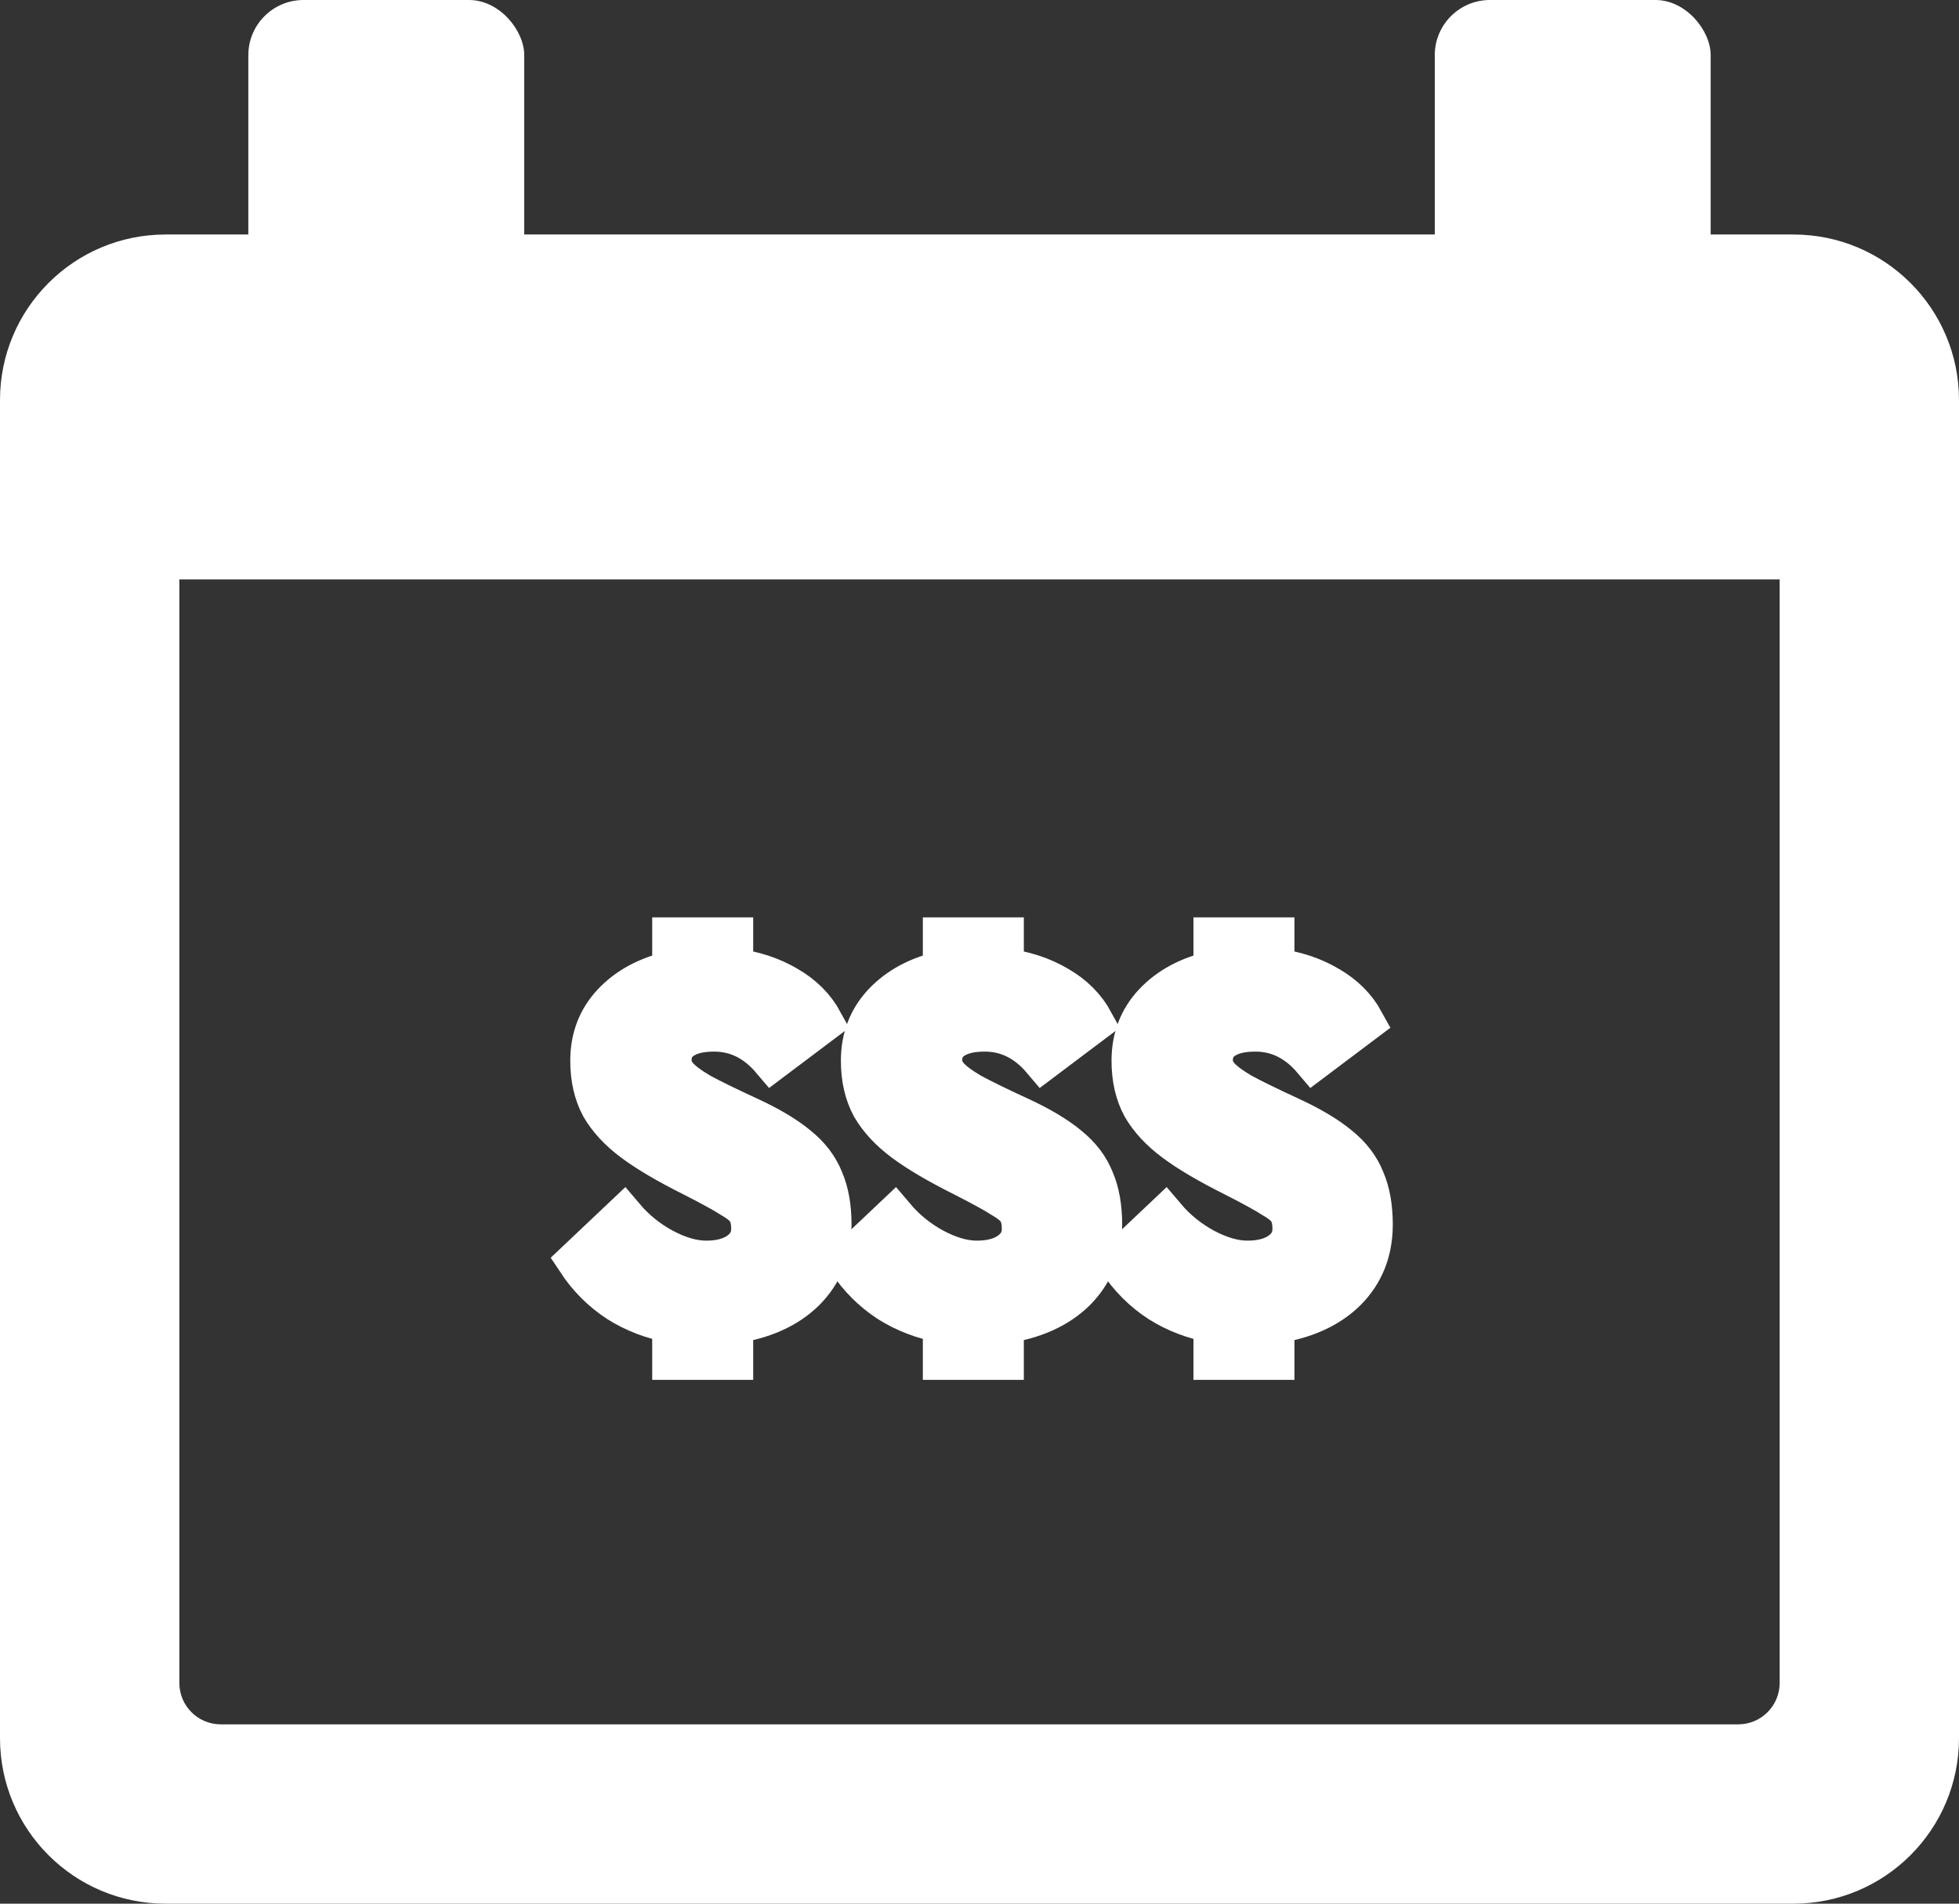
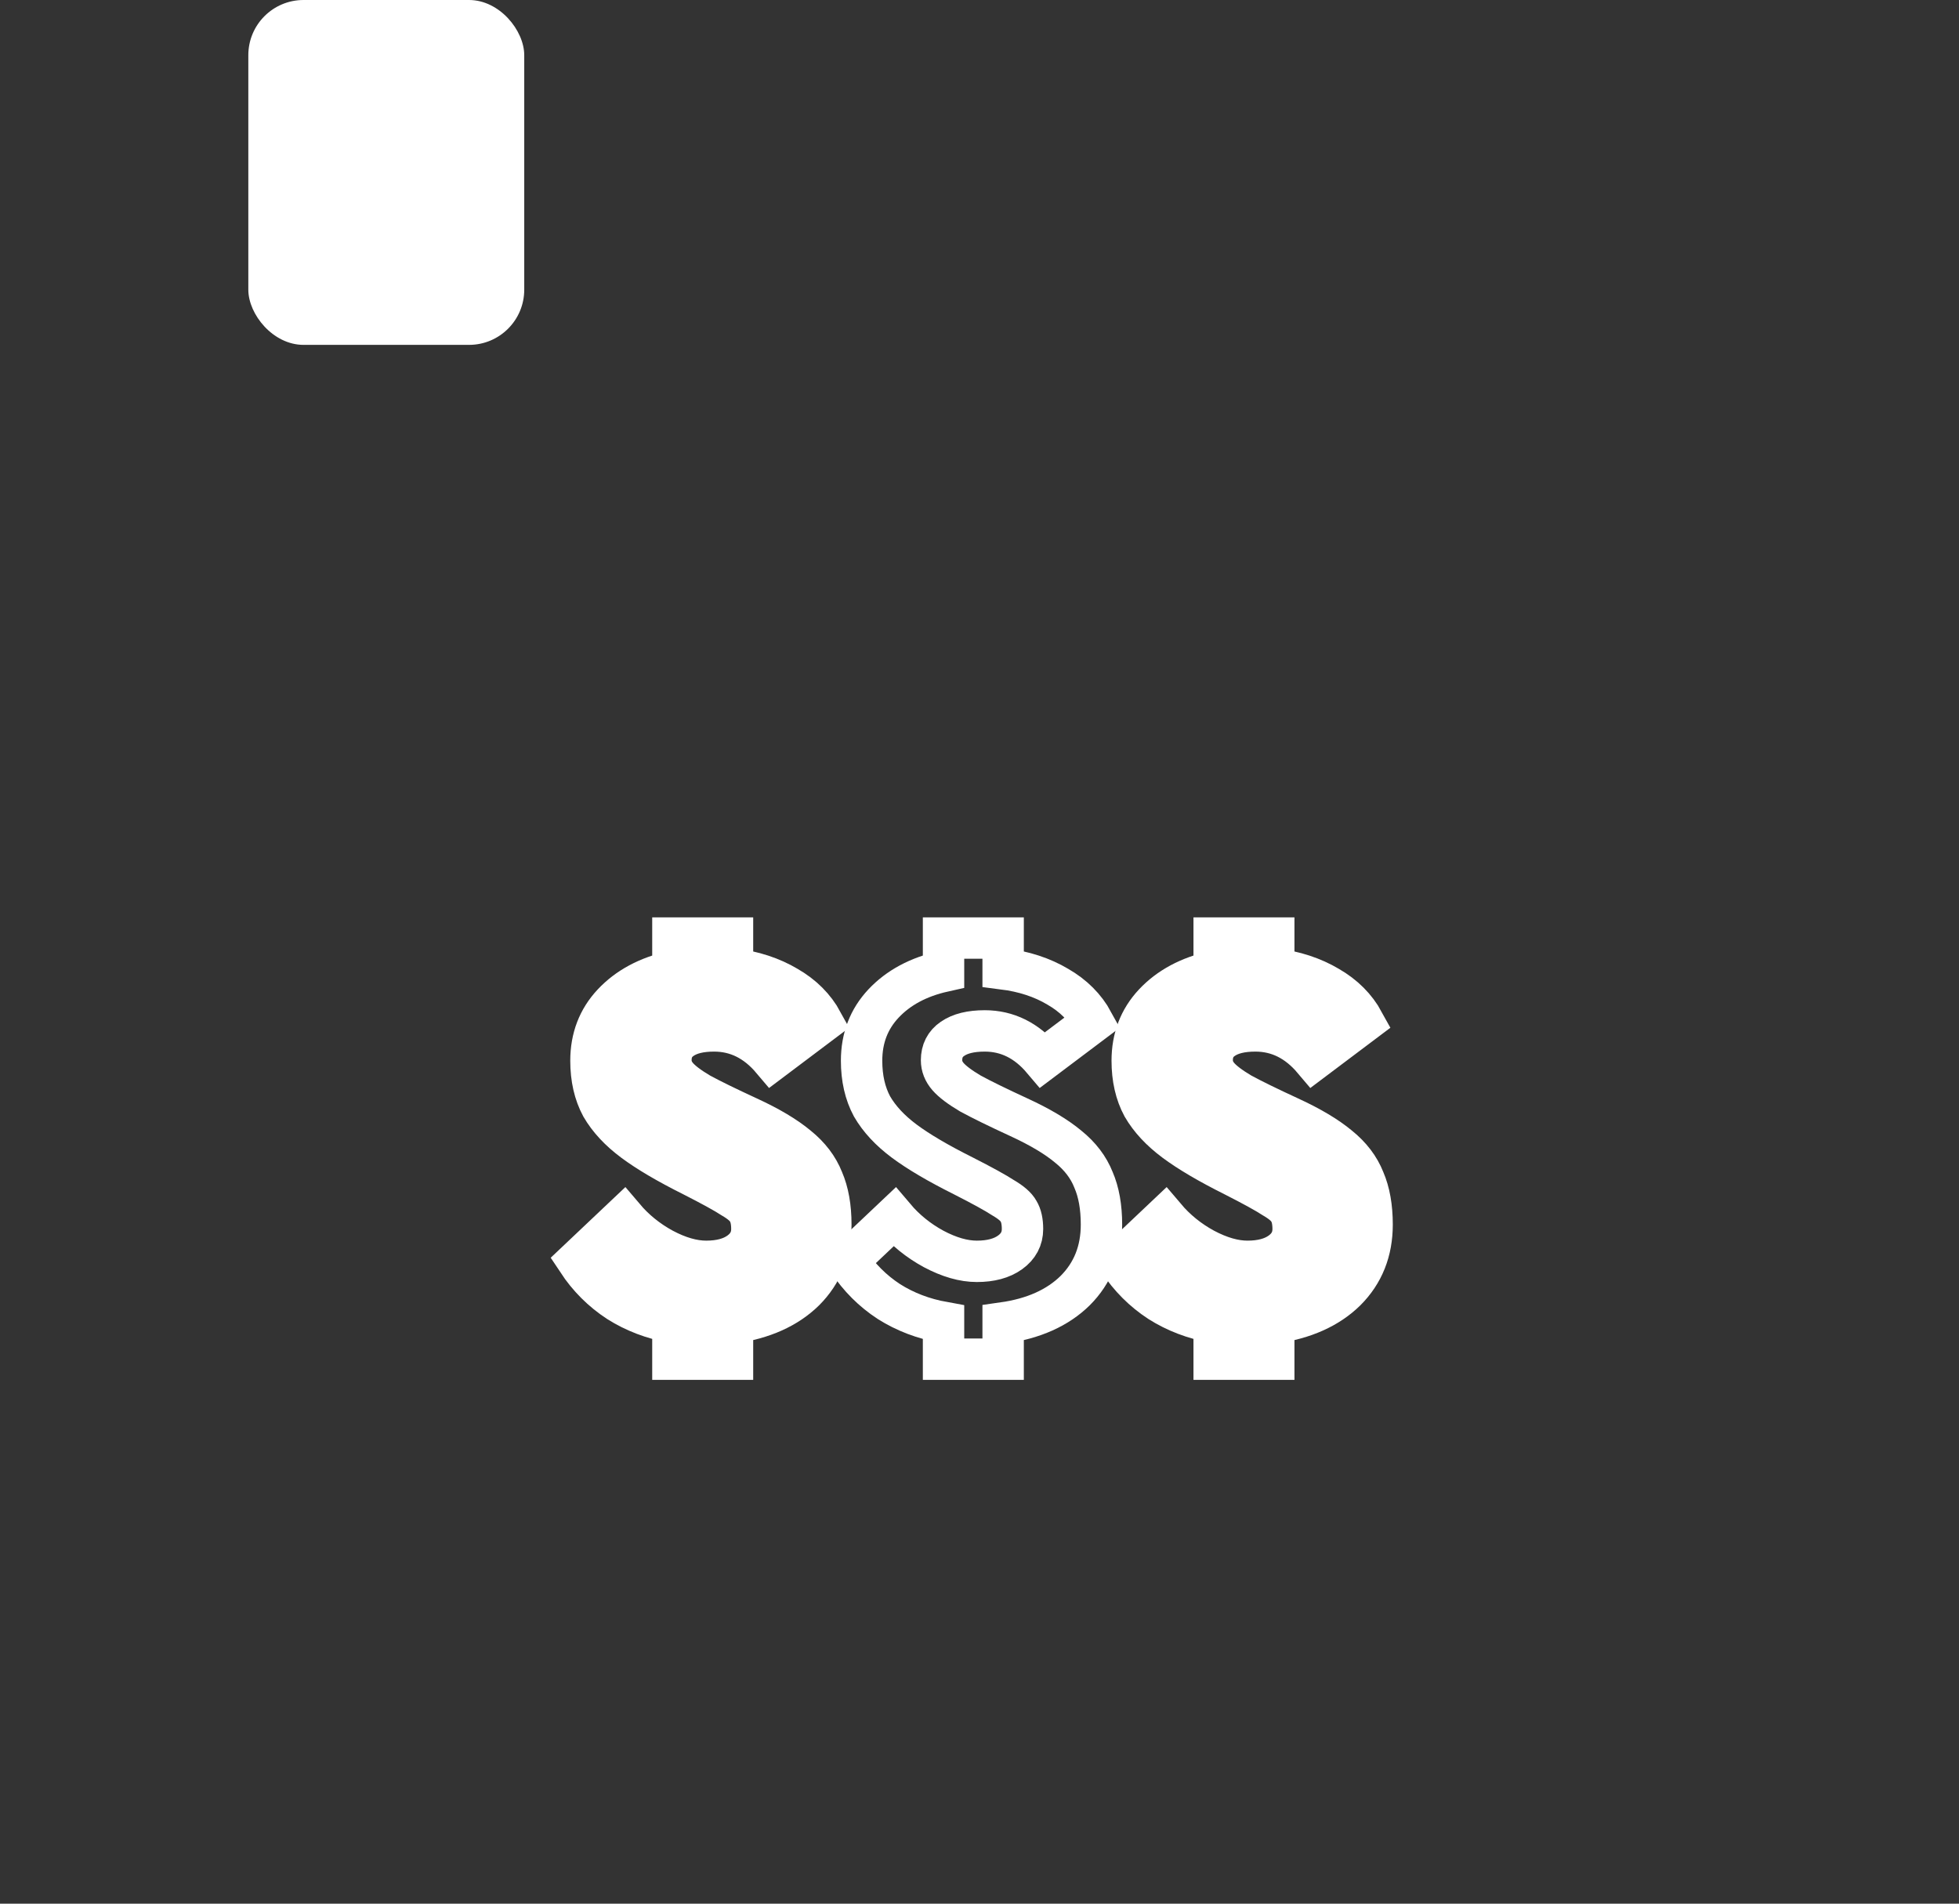
<svg xmlns="http://www.w3.org/2000/svg" width="142" height="138" viewBox="0 0 142 138" fill="none">
  <rect x="0" y="0" width="142" height="138" fill="#333333" stroke="none" />
-   <path fill-rule="evenodd" clip-rule="evenodd" d="M12 17C5.373 17 0 22.373 0 29V126C0 132.627 5.373 138 12 138H130C136.627 138 142 132.627 142 126V29C142 22.373 136.627 17 130 17H12ZM129 42H13V122C13 123.657 14.343 125 16 125H126C127.657 125 129 123.657 129 122V42Z" fill="white" />
  <rect x="18" width="20" height="25" rx="4" fill="white" />
-   <rect x="104" width="20" height="25" rx="4" fill="white" />
  <path d="M60.224 88.772C60.224 90.692 59.588 92.288 58.316 93.56C57.044 94.808 55.304 95.588 53.096 95.9V98.528H48.776V95.864C47.312 95.6 45.992 95.096 44.816 94.352C43.64 93.584 42.656 92.6 41.864 91.4L45.212 88.232C46.004 89.168 46.952 89.936 48.056 90.536C49.184 91.136 50.228 91.436 51.188 91.436C52.196 91.436 53 91.22 53.6 90.788C54.2 90.356 54.5 89.792 54.5 89.096C54.5 88.544 54.404 88.112 54.212 87.8C54.044 87.488 53.672 87.164 53.096 86.828C52.544 86.468 51.584 85.94 50.216 85.244C48.392 84.332 46.964 83.492 45.932 82.724C44.9 81.956 44.12 81.116 43.592 80.204C43.088 79.268 42.836 78.164 42.836 76.892C42.836 75.26 43.364 73.88 44.42 72.752C45.5 71.6 46.952 70.82 48.776 70.412V68H53.096V70.232C54.608 70.424 55.928 70.856 57.056 71.528C58.184 72.176 59.036 73.028 59.612 74.084L55.976 76.82C54.8 75.428 53.396 74.732 51.764 74.732C50.756 74.732 49.976 74.924 49.424 75.308C48.896 75.668 48.632 76.184 48.632 76.856C48.632 77.288 48.788 77.684 49.1 78.044C49.412 78.404 49.952 78.812 50.72 79.268C51.512 79.7 52.688 80.276 54.248 80.996C55.76 81.692 56.948 82.4 57.812 83.12C58.676 83.816 59.288 84.62 59.648 85.532C60.032 86.42 60.224 87.5 60.224 88.772Z" fill="white" />
-   <path d="M79.841 88.772C79.841 90.692 79.205 92.288 77.933 93.56C76.661 94.808 74.921 95.588 72.713 95.9V98.528H68.393V95.864C66.929 95.6 65.609 95.096 64.433 94.352C63.257 93.584 62.273 92.6 61.481 91.4L64.829 88.232C65.621 89.168 66.569 89.936 67.673 90.536C68.801 91.136 69.845 91.436 70.805 91.436C71.813 91.436 72.617 91.22 73.217 90.788C73.817 90.356 74.117 89.792 74.117 89.096C74.117 88.544 74.021 88.112 73.829 87.8C73.661 87.488 73.289 87.164 72.713 86.828C72.161 86.468 71.201 85.94 69.833 85.244C68.009 84.332 66.581 83.492 65.549 82.724C64.517 81.956 63.737 81.116 63.209 80.204C62.705 79.268 62.453 78.164 62.453 76.892C62.453 75.26 62.981 73.88 64.037 72.752C65.117 71.6 66.569 70.82 68.393 70.412V68H72.713V70.232C74.225 70.424 75.545 70.856 76.673 71.528C77.801 72.176 78.653 73.028 79.229 74.084L75.593 76.82C74.417 75.428 73.013 74.732 71.381 74.732C70.373 74.732 69.593 74.924 69.041 75.308C68.513 75.668 68.249 76.184 68.249 76.856C68.249 77.288 68.405 77.684 68.717 78.044C69.029 78.404 69.569 78.812 70.337 79.268C71.129 79.7 72.305 80.276 73.865 80.996C75.377 81.692 76.565 82.4 77.429 83.12C78.293 83.816 78.905 84.62 79.265 85.532C79.649 86.42 79.841 87.5 79.841 88.772Z" fill="white" />
  <path d="M99.458 88.772C99.458 90.692 98.822 92.288 97.55 93.56C96.278 94.808 94.538 95.588 92.33 95.9V98.528H88.01V95.864C86.546 95.6 85.226 95.096 84.05 94.352C82.874 93.584 81.89 92.6 81.098 91.4L84.446 88.232C85.238 89.168 86.186 89.936 87.29 90.536C88.418 91.136 89.462 91.436 90.422 91.436C91.43 91.436 92.234 91.22 92.834 90.788C93.434 90.356 93.734 89.792 93.734 89.096C93.734 88.544 93.638 88.112 93.446 87.8C93.278 87.488 92.906 87.164 92.33 86.828C91.778 86.468 90.818 85.94 89.45 85.244C87.626 84.332 86.198 83.492 85.166 82.724C84.134 81.956 83.354 81.116 82.826 80.204C82.322 79.268 82.07 78.164 82.07 76.892C82.07 75.26 82.598 73.88 83.654 72.752C84.734 71.6 86.186 70.82 88.01 70.412V68H92.33V70.232C93.842 70.424 95.162 70.856 96.29 71.528C97.418 72.176 98.27 73.028 98.846 74.084L95.21 76.82C94.034 75.428 92.63 74.732 90.998 74.732C89.99 74.732 89.21 74.924 88.658 75.308C88.13 75.668 87.866 76.184 87.866 76.856C87.866 77.288 88.022 77.684 88.334 78.044C88.646 78.404 89.186 78.812 89.954 79.268C90.746 79.7 91.922 80.276 93.482 80.996C94.994 81.692 96.182 82.4 97.046 83.12C97.91 83.816 98.522 84.62 98.882 85.532C99.266 86.42 99.458 87.5 99.458 88.772Z" fill="white" />
  <path d="M60.224 88.772C60.224 90.692 59.588 92.288 58.316 93.56C57.044 94.808 55.304 95.588 53.096 95.9V98.528H48.776V95.864C47.312 95.6 45.992 95.096 44.816 94.352C43.64 93.584 42.656 92.6 41.864 91.4L45.212 88.232C46.004 89.168 46.952 89.936 48.056 90.536C49.184 91.136 50.228 91.436 51.188 91.436C52.196 91.436 53 91.22 53.6 90.788C54.2 90.356 54.5 89.792 54.5 89.096C54.5 88.544 54.404 88.112 54.212 87.8C54.044 87.488 53.672 87.164 53.096 86.828C52.544 86.468 51.584 85.94 50.216 85.244C48.392 84.332 46.964 83.492 45.932 82.724C44.9 81.956 44.12 81.116 43.592 80.204C43.088 79.268 42.836 78.164 42.836 76.892C42.836 75.26 43.364 73.88 44.42 72.752C45.5 71.6 46.952 70.82 48.776 70.412V68H53.096V70.232C54.608 70.424 55.928 70.856 57.056 71.528C58.184 72.176 59.036 73.028 59.612 74.084L55.976 76.82C54.8 75.428 53.396 74.732 51.764 74.732C50.756 74.732 49.976 74.924 49.424 75.308C48.896 75.668 48.632 76.184 48.632 76.856C48.632 77.288 48.788 77.684 49.1 78.044C49.412 78.404 49.952 78.812 50.72 79.268C51.512 79.7 52.688 80.276 54.248 80.996C55.76 81.692 56.948 82.4 57.812 83.12C58.676 83.816 59.288 84.62 59.648 85.532C60.032 86.42 60.224 87.5 60.224 88.772Z" stroke="white" stroke-width="3" />
  <path d="M79.841 88.772C79.841 90.692 79.205 92.288 77.933 93.56C76.661 94.808 74.921 95.588 72.713 95.9V98.528H68.393V95.864C66.929 95.6 65.609 95.096 64.433 94.352C63.257 93.584 62.273 92.6 61.481 91.4L64.829 88.232C65.621 89.168 66.569 89.936 67.673 90.536C68.801 91.136 69.845 91.436 70.805 91.436C71.813 91.436 72.617 91.22 73.217 90.788C73.817 90.356 74.117 89.792 74.117 89.096C74.117 88.544 74.021 88.112 73.829 87.8C73.661 87.488 73.289 87.164 72.713 86.828C72.161 86.468 71.201 85.94 69.833 85.244C68.009 84.332 66.581 83.492 65.549 82.724C64.517 81.956 63.737 81.116 63.209 80.204C62.705 79.268 62.453 78.164 62.453 76.892C62.453 75.26 62.981 73.88 64.037 72.752C65.117 71.6 66.569 70.82 68.393 70.412V68H72.713V70.232C74.225 70.424 75.545 70.856 76.673 71.528C77.801 72.176 78.653 73.028 79.229 74.084L75.593 76.82C74.417 75.428 73.013 74.732 71.381 74.732C70.373 74.732 69.593 74.924 69.041 75.308C68.513 75.668 68.249 76.184 68.249 76.856C68.249 77.288 68.405 77.684 68.717 78.044C69.029 78.404 69.569 78.812 70.337 79.268C71.129 79.7 72.305 80.276 73.865 80.996C75.377 81.692 76.565 82.4 77.429 83.12C78.293 83.816 78.905 84.62 79.265 85.532C79.649 86.42 79.841 87.5 79.841 88.772Z" stroke="white" stroke-width="3" />
  <path d="M99.458 88.772C99.458 90.692 98.822 92.288 97.55 93.56C96.278 94.808 94.538 95.588 92.33 95.9V98.528H88.01V95.864C86.546 95.6 85.226 95.096 84.05 94.352C82.874 93.584 81.89 92.6 81.098 91.4L84.446 88.232C85.238 89.168 86.186 89.936 87.29 90.536C88.418 91.136 89.462 91.436 90.422 91.436C91.43 91.436 92.234 91.22 92.834 90.788C93.434 90.356 93.734 89.792 93.734 89.096C93.734 88.544 93.638 88.112 93.446 87.8C93.278 87.488 92.906 87.164 92.33 86.828C91.778 86.468 90.818 85.94 89.45 85.244C87.626 84.332 86.198 83.492 85.166 82.724C84.134 81.956 83.354 81.116 82.826 80.204C82.322 79.268 82.07 78.164 82.07 76.892C82.07 75.26 82.598 73.88 83.654 72.752C84.734 71.6 86.186 70.82 88.01 70.412V68H92.33V70.232C93.842 70.424 95.162 70.856 96.29 71.528C97.418 72.176 98.27 73.028 98.846 74.084L95.21 76.82C94.034 75.428 92.63 74.732 90.998 74.732C89.99 74.732 89.21 74.924 88.658 75.308C88.13 75.668 87.866 76.184 87.866 76.856C87.866 77.288 88.022 77.684 88.334 78.044C88.646 78.404 89.186 78.812 89.954 79.268C90.746 79.7 91.922 80.276 93.482 80.996C94.994 81.692 96.182 82.4 97.046 83.12C97.91 83.816 98.522 84.62 98.882 85.532C99.266 86.42 99.458 87.5 99.458 88.772Z" stroke="white" stroke-width="3" />
</svg>